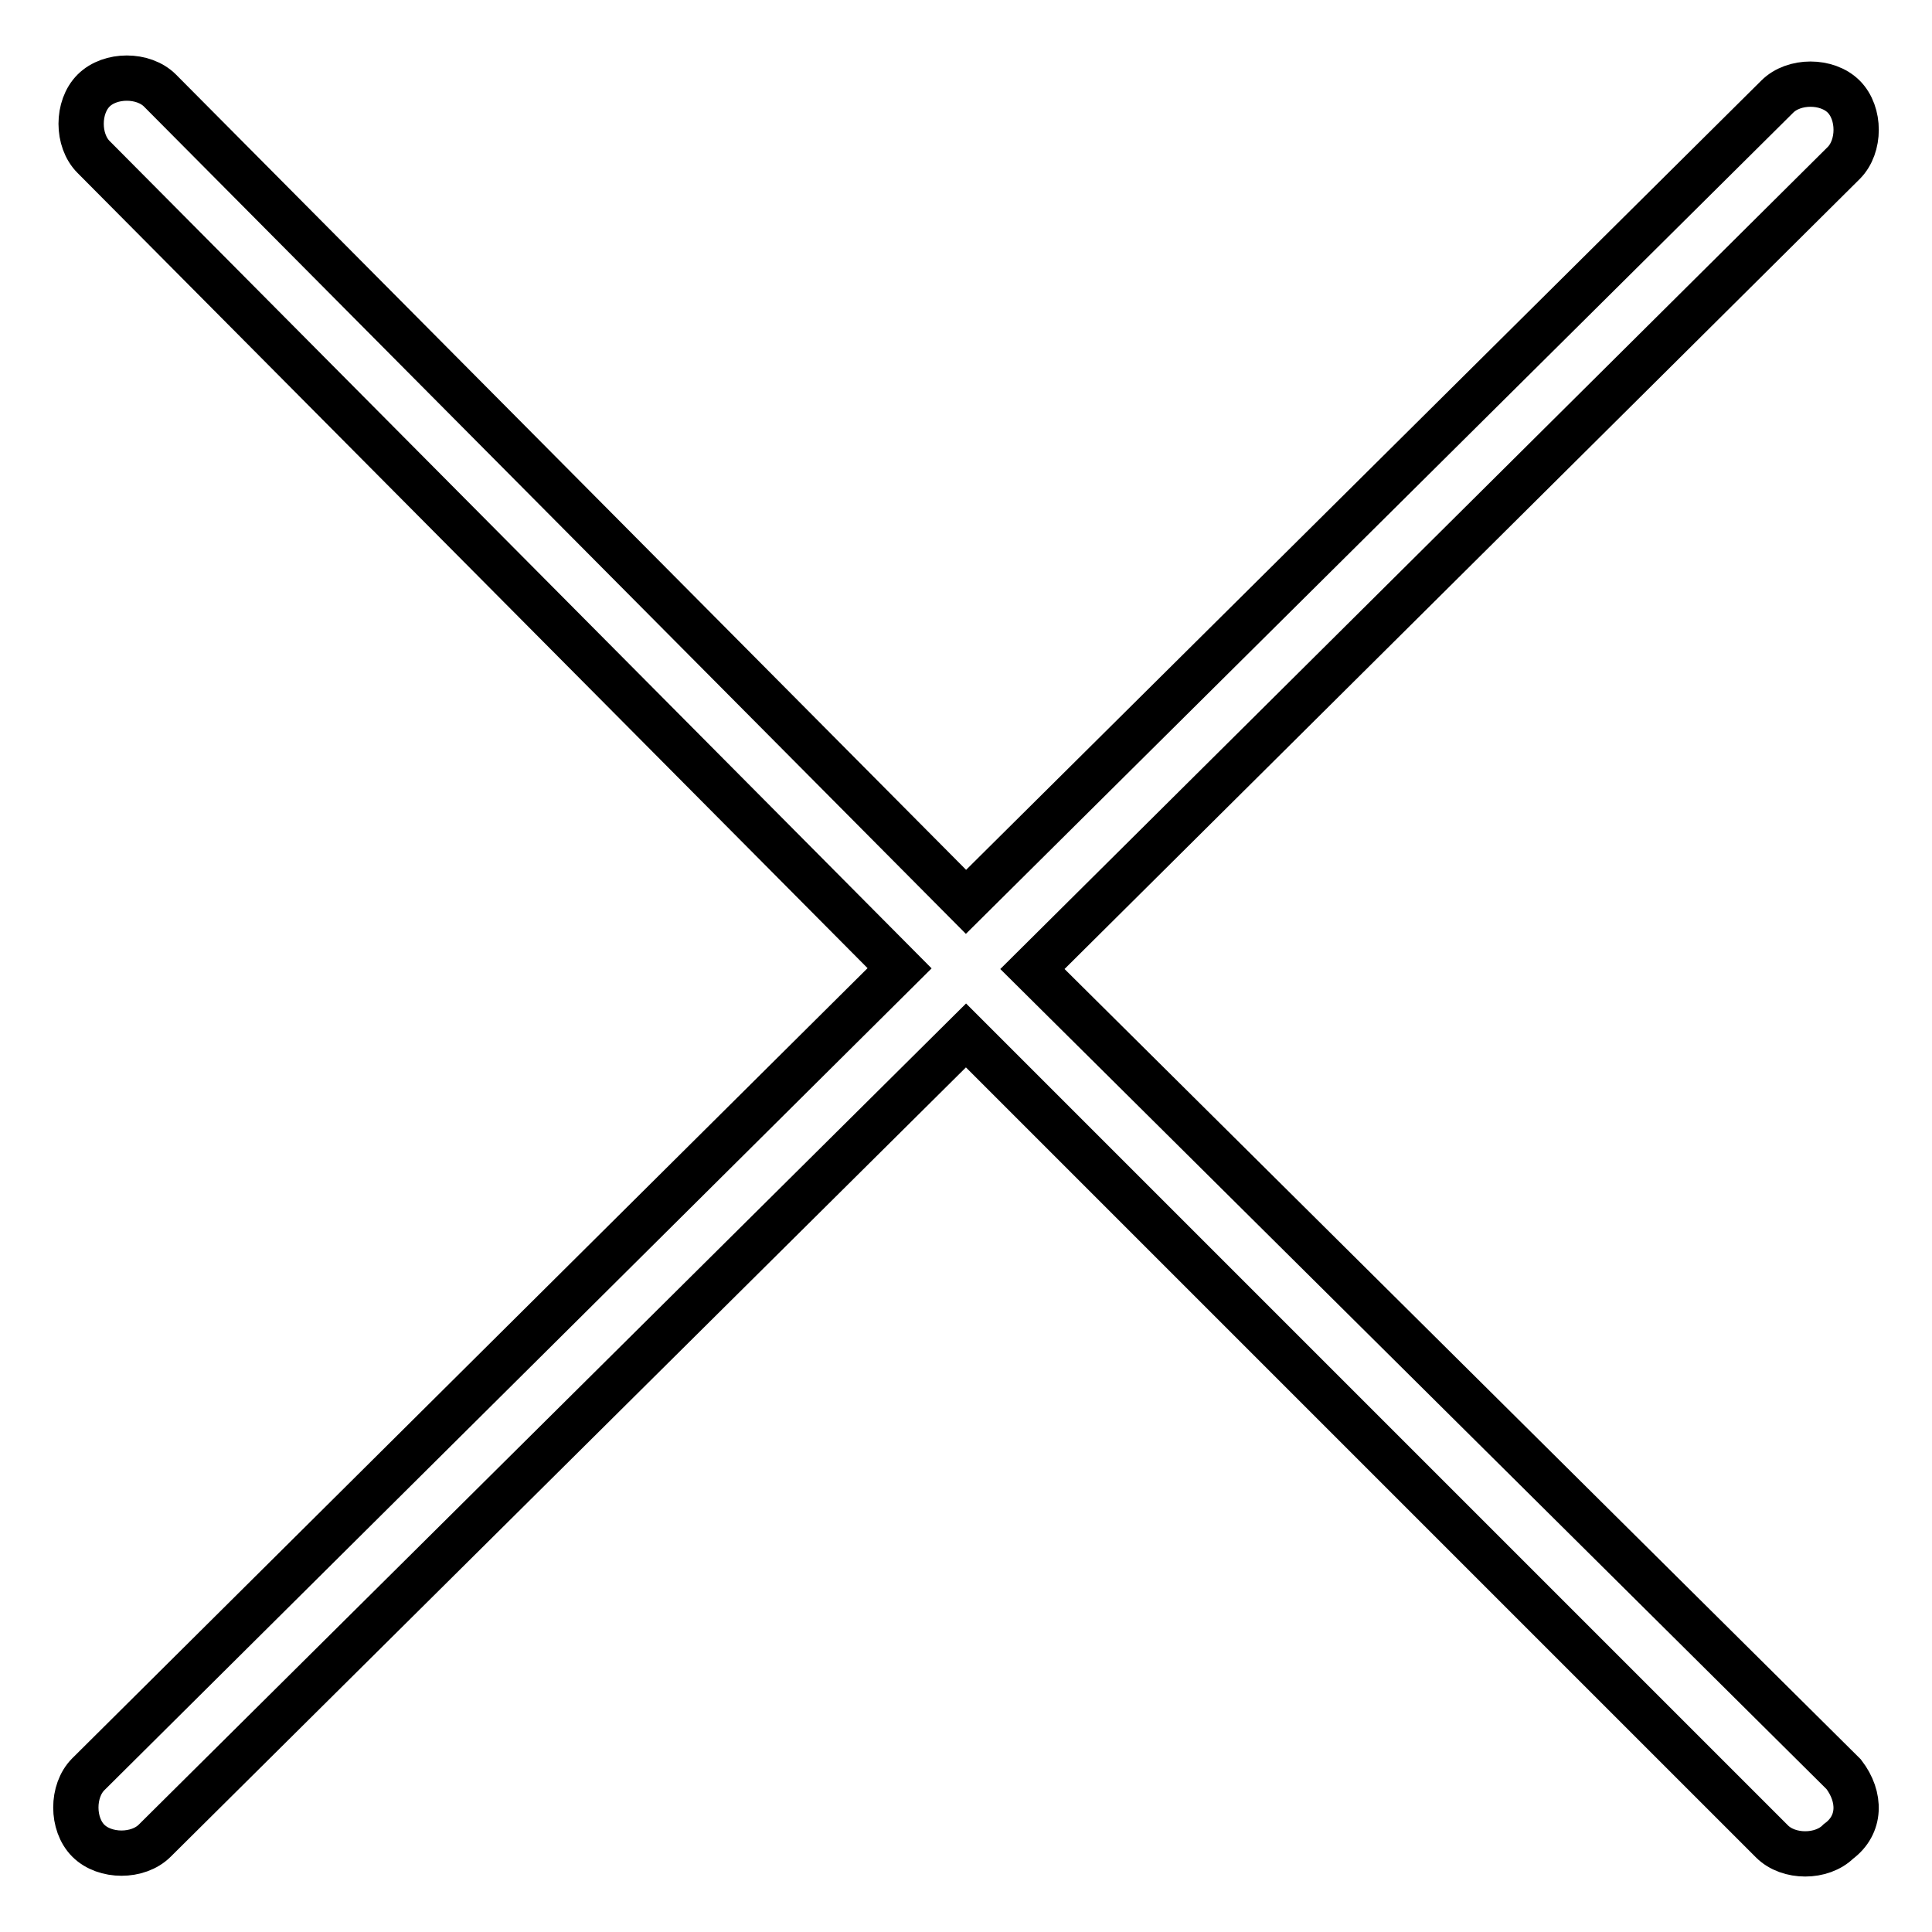
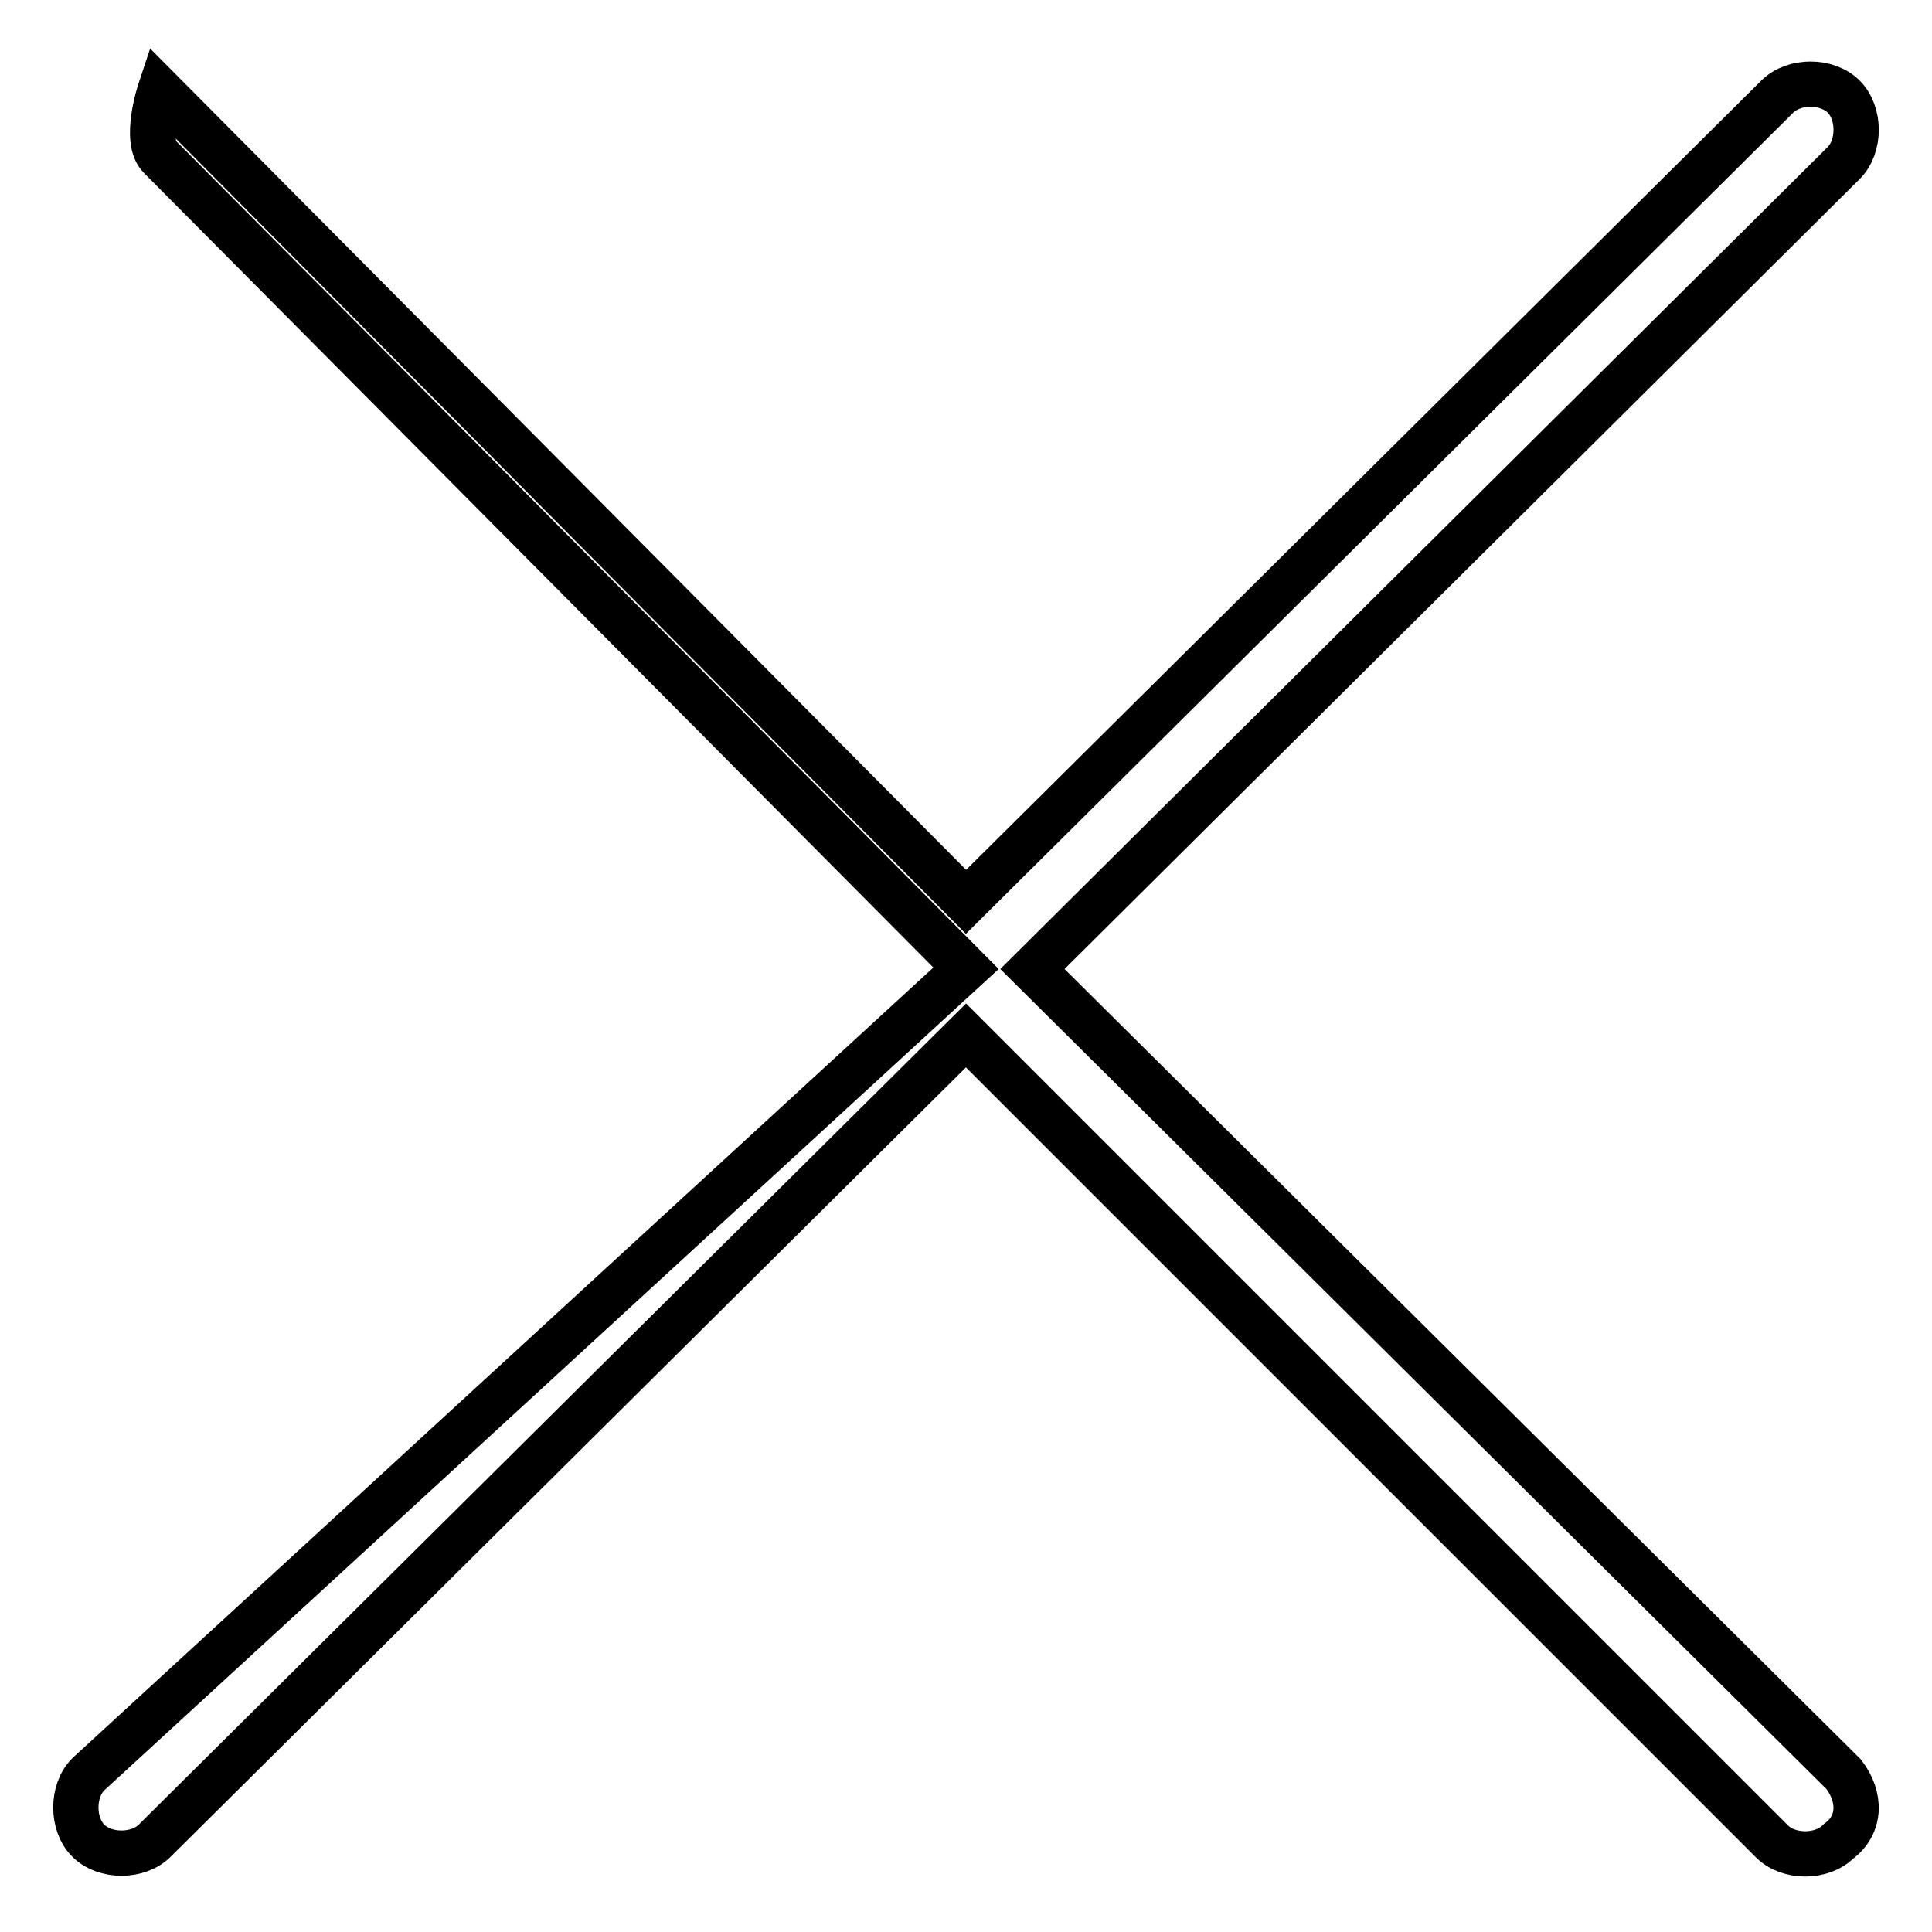
<svg xmlns="http://www.w3.org/2000/svg" version="1.1" x="0px" y="0px" viewBox="0 0 256 256" enable-background="new 0 0 256 256" xml:space="preserve">
  <g>
-     <path stroke-width="6" fill-opacity="0" stroke="#000000" d="M244.3,235.1L136.8,128.4L244.3,21.6c2.2-2.2,2.2-6.6,0-8.8s-6.6-2.2-8.8,0L128,119.5L21.2,12 c-2.2-2.2-6.6-2.2-8.8,0s-2.2,6.6,0,8.8l106.8,107.5L11.7,235.1c-2.2,2.2-2.2,6.6,0,8.8c2.2,2.2,6.6,2.2,8.8,0L128,137.2L234.8,244 c2.2,2.2,6.6,2.2,8.8,0C246.6,241.8,246.6,238.1,244.3,235.1L244.3,235.1z" />
+     <path stroke-width="6" fill-opacity="0" stroke="#000000" d="M244.3,235.1L136.8,128.4L244.3,21.6c2.2-2.2,2.2-6.6,0-8.8s-6.6-2.2-8.8,0L128,119.5L21.2,12 s-2.2,6.6,0,8.8l106.8,107.5L11.7,235.1c-2.2,2.2-2.2,6.6,0,8.8c2.2,2.2,6.6,2.2,8.8,0L128,137.2L234.8,244 c2.2,2.2,6.6,2.2,8.8,0C246.6,241.8,246.6,238.1,244.3,235.1L244.3,235.1z" />
  </g>
</svg>